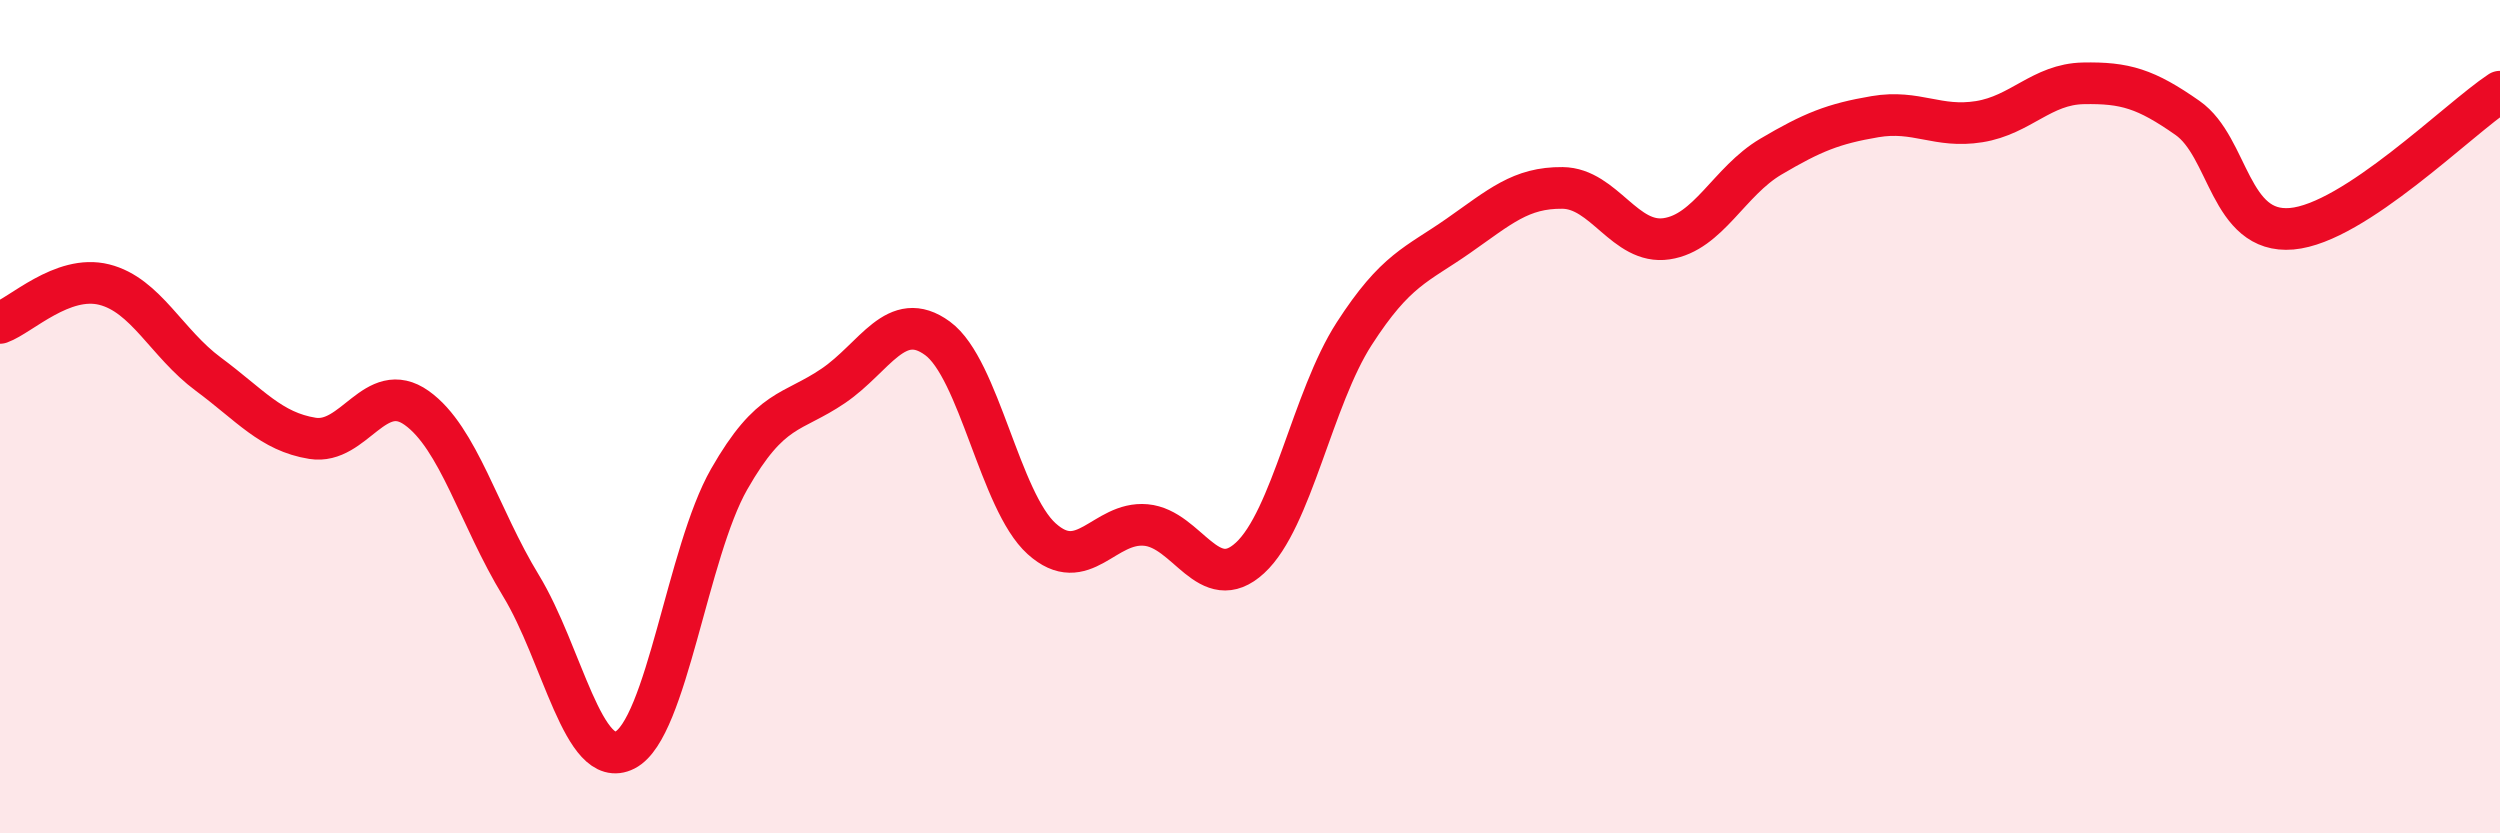
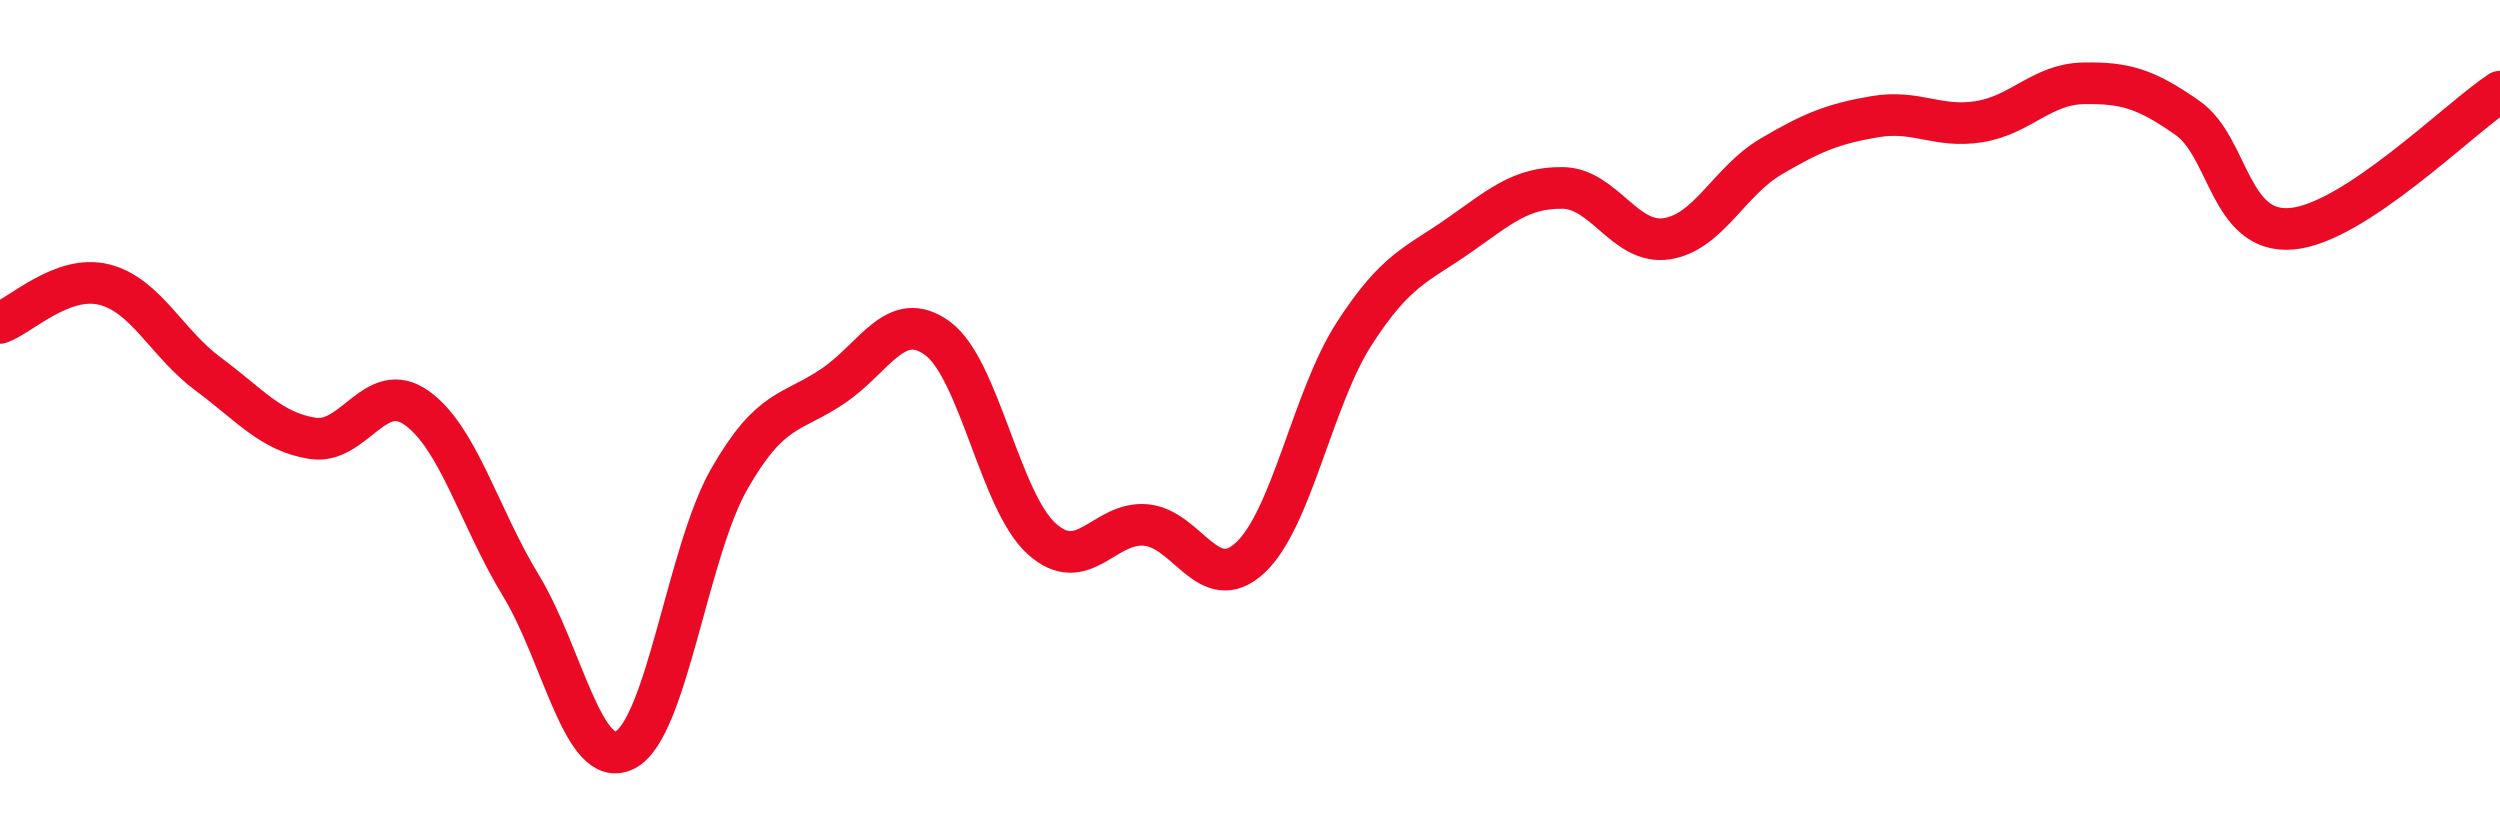
<svg xmlns="http://www.w3.org/2000/svg" width="60" height="20" viewBox="0 0 60 20">
-   <path d="M 0,7.75 C 0.5,7.57 1.5,6.58 2.5,6.83 C 3.5,7.08 4,8.24 5,8.98 C 6,9.72 6.5,10.36 7.5,10.52 C 8.5,10.68 9,9.08 10,9.79 C 11,10.5 11.5,12.41 12.5,14.05 C 13.5,15.69 14,18.51 15,18 C 16,17.49 16.5,13.25 17.5,11.5 C 18.5,9.75 19,9.94 20,9.26 C 21,8.58 21.5,7.39 22.5,8.12 C 23.5,8.85 24,12.03 25,12.93 C 26,13.83 26.5,12.51 27.5,12.6 C 28.5,12.69 29,14.31 30,13.39 C 31,12.47 31.5,9.56 32.5,8.01 C 33.5,6.46 34,6.36 35,5.66 C 36,4.96 36.5,4.5 37.5,4.51 C 38.5,4.52 39,5.88 40,5.73 C 41,5.58 41.5,4.35 42.5,3.76 C 43.5,3.17 44,2.97 45,2.8 C 46,2.63 46.5,3.08 47.5,2.92 C 48.5,2.76 49,2.02 50,2 C 51,1.98 51.5,2.13 52.5,2.83 C 53.5,3.53 53.5,5.62 55,5.49 C 56.5,5.36 59,2.86 60,2.2L60 20L0 20Z" fill="#EB0A25" opacity="0.1" stroke-linecap="round" stroke-linejoin="round" />
  <path d="M 0,7.75 C 0.5,7.57 1.5,6.58 2.5,6.83 C 3.5,7.08 4,8.24 5,8.98 C 6,9.72 6.5,10.36 7.5,10.52 C 8.5,10.68 9,9.08 10,9.79 C 11,10.5 11.5,12.41 12.5,14.05 C 13.5,15.69 14,18.51 15,18 C 16,17.49 16.5,13.25 17.5,11.5 C 18.5,9.75 19,9.94 20,9.26 C 21,8.58 21.5,7.39 22.5,8.12 C 23.5,8.85 24,12.03 25,12.93 C 26,13.83 26.5,12.51 27.5,12.6 C 28.5,12.69 29,14.31 30,13.39 C 31,12.47 31.5,9.56 32.5,8.01 C 33.5,6.46 34,6.36 35,5.66 C 36,4.96 36.5,4.5 37.5,4.51 C 38.5,4.52 39,5.88 40,5.73 C 41,5.58 41.5,4.35 42.5,3.76 C 43.5,3.17 44,2.97 45,2.8 C 46,2.63 46.5,3.08 47.5,2.92 C 48.5,2.76 49,2.02 50,2 C 51,1.98 51.5,2.13 52.5,2.83 C 53.5,3.53 53.5,5.62 55,5.49 C 56.5,5.36 59,2.86 60,2.2" stroke="#EB0A25" stroke-width="1" fill="none" stroke-linecap="round" stroke-linejoin="round" />
</svg>